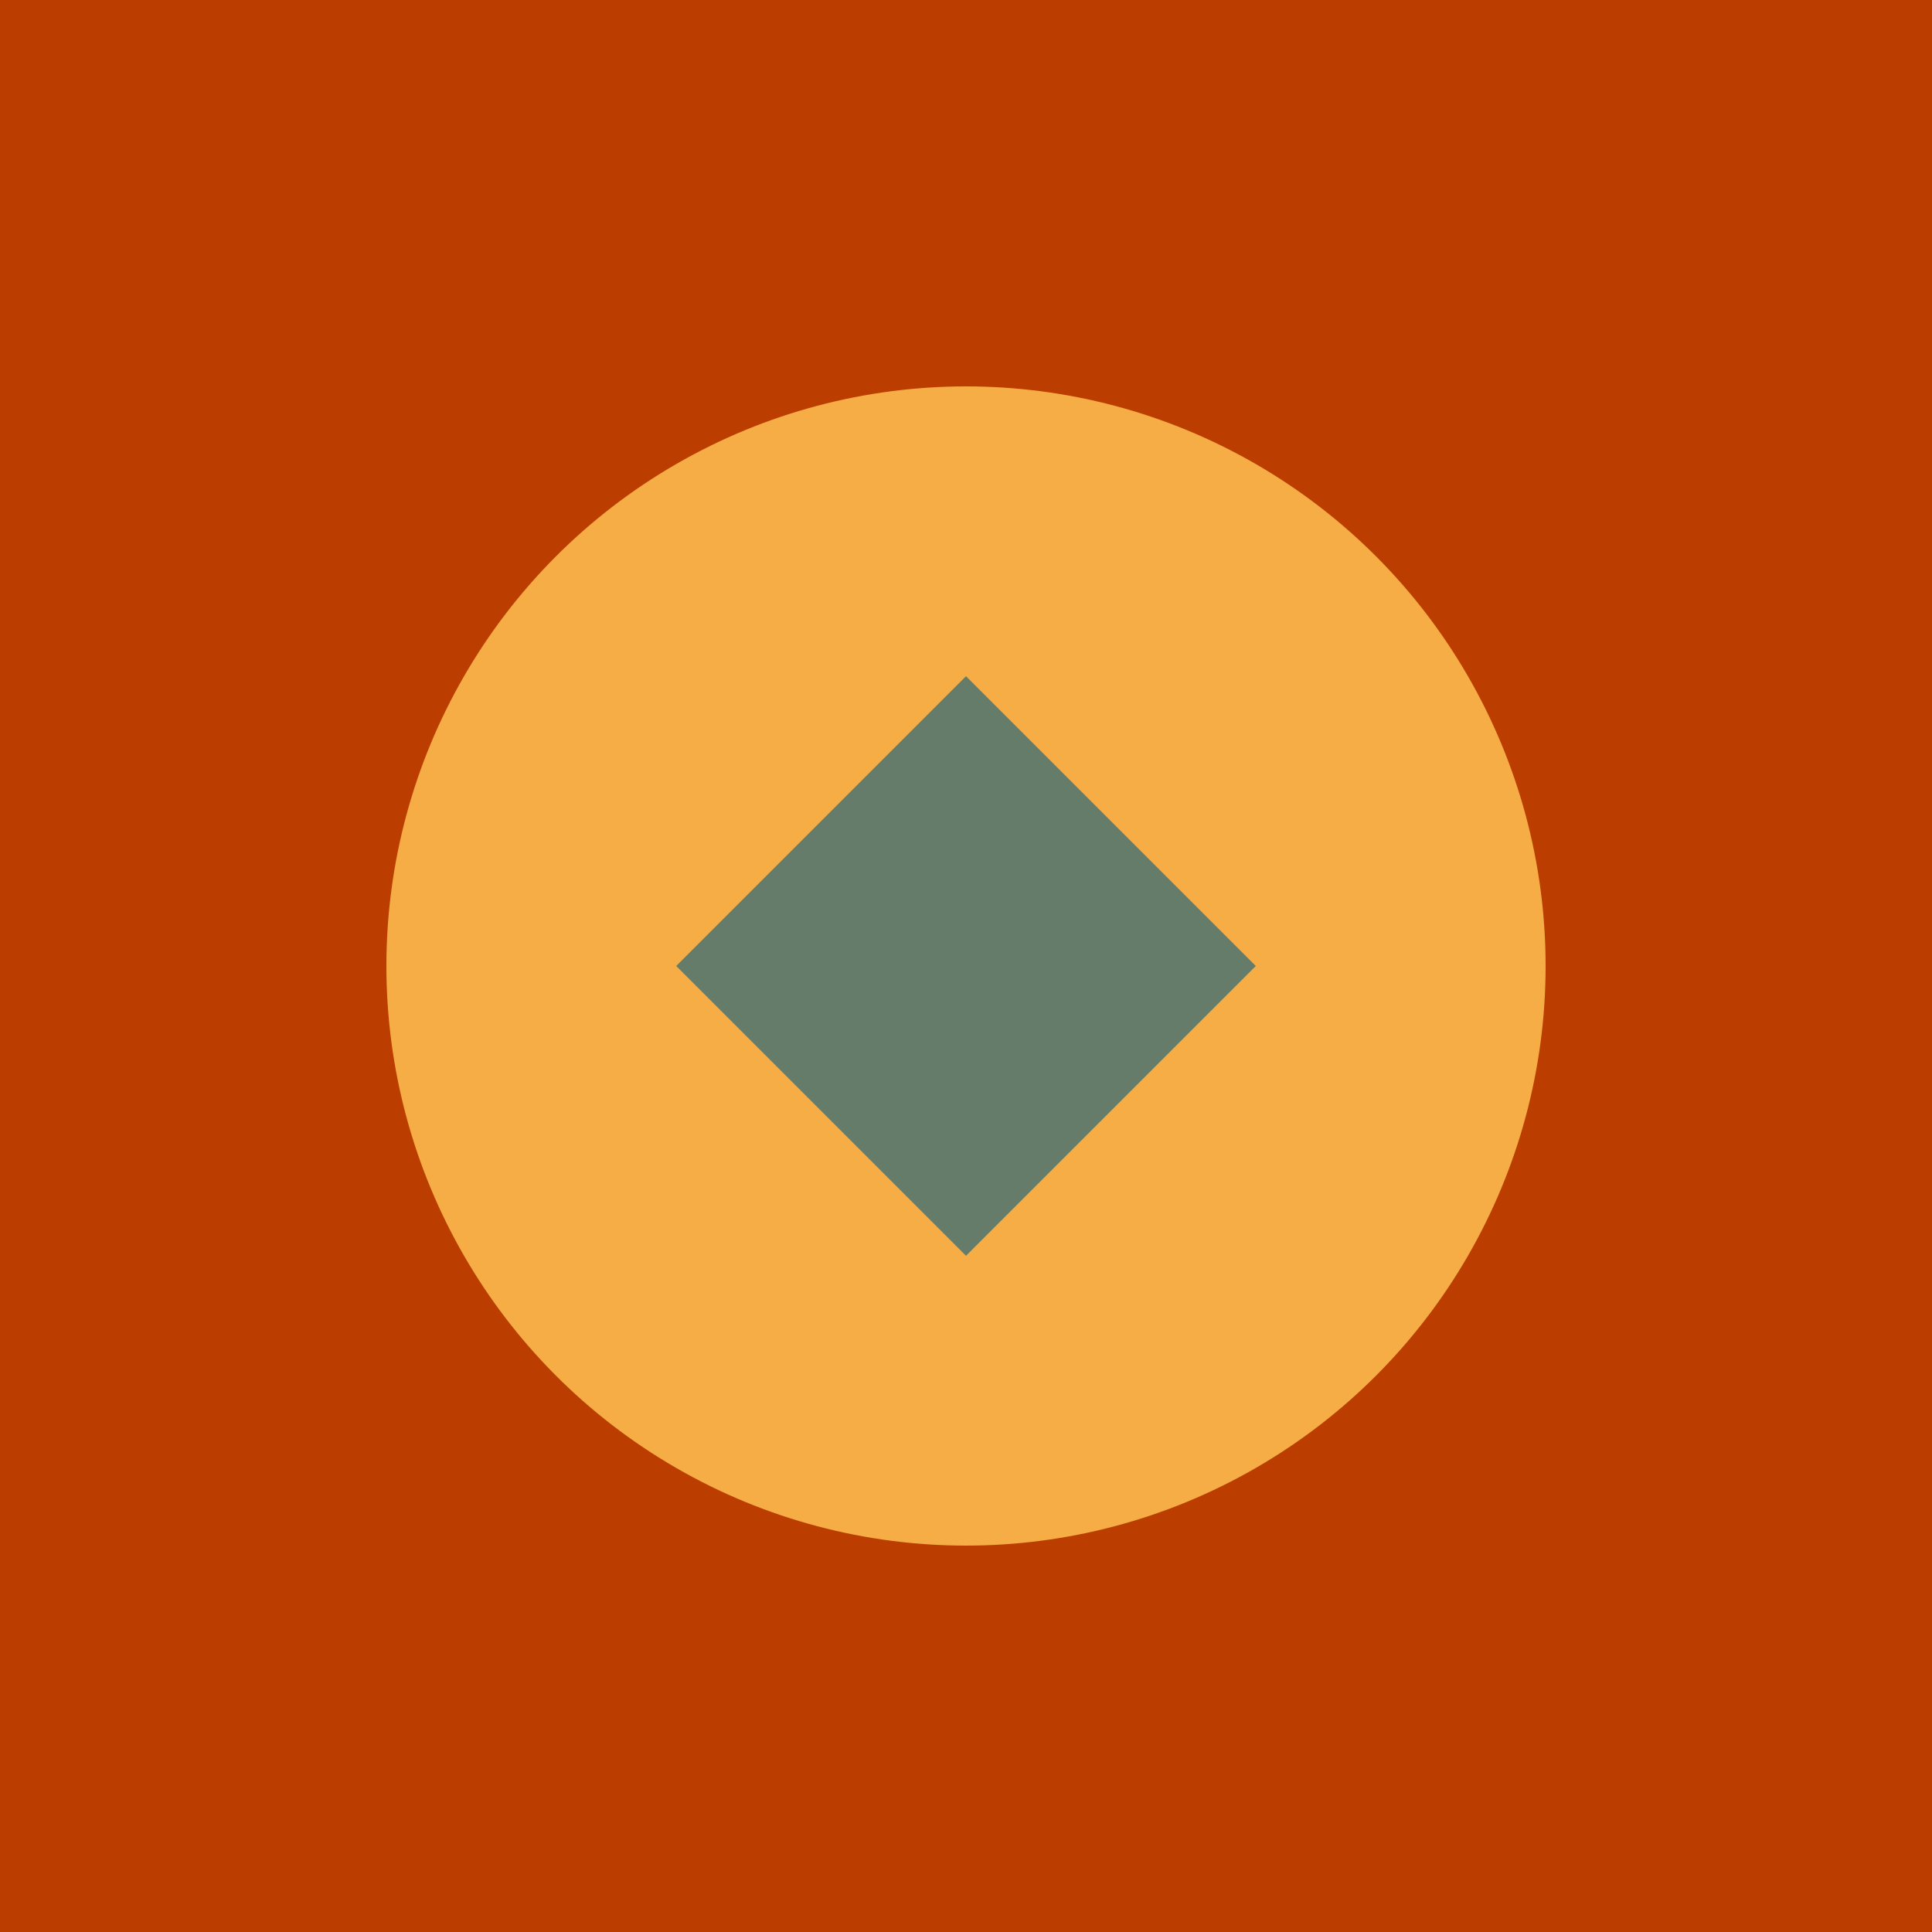
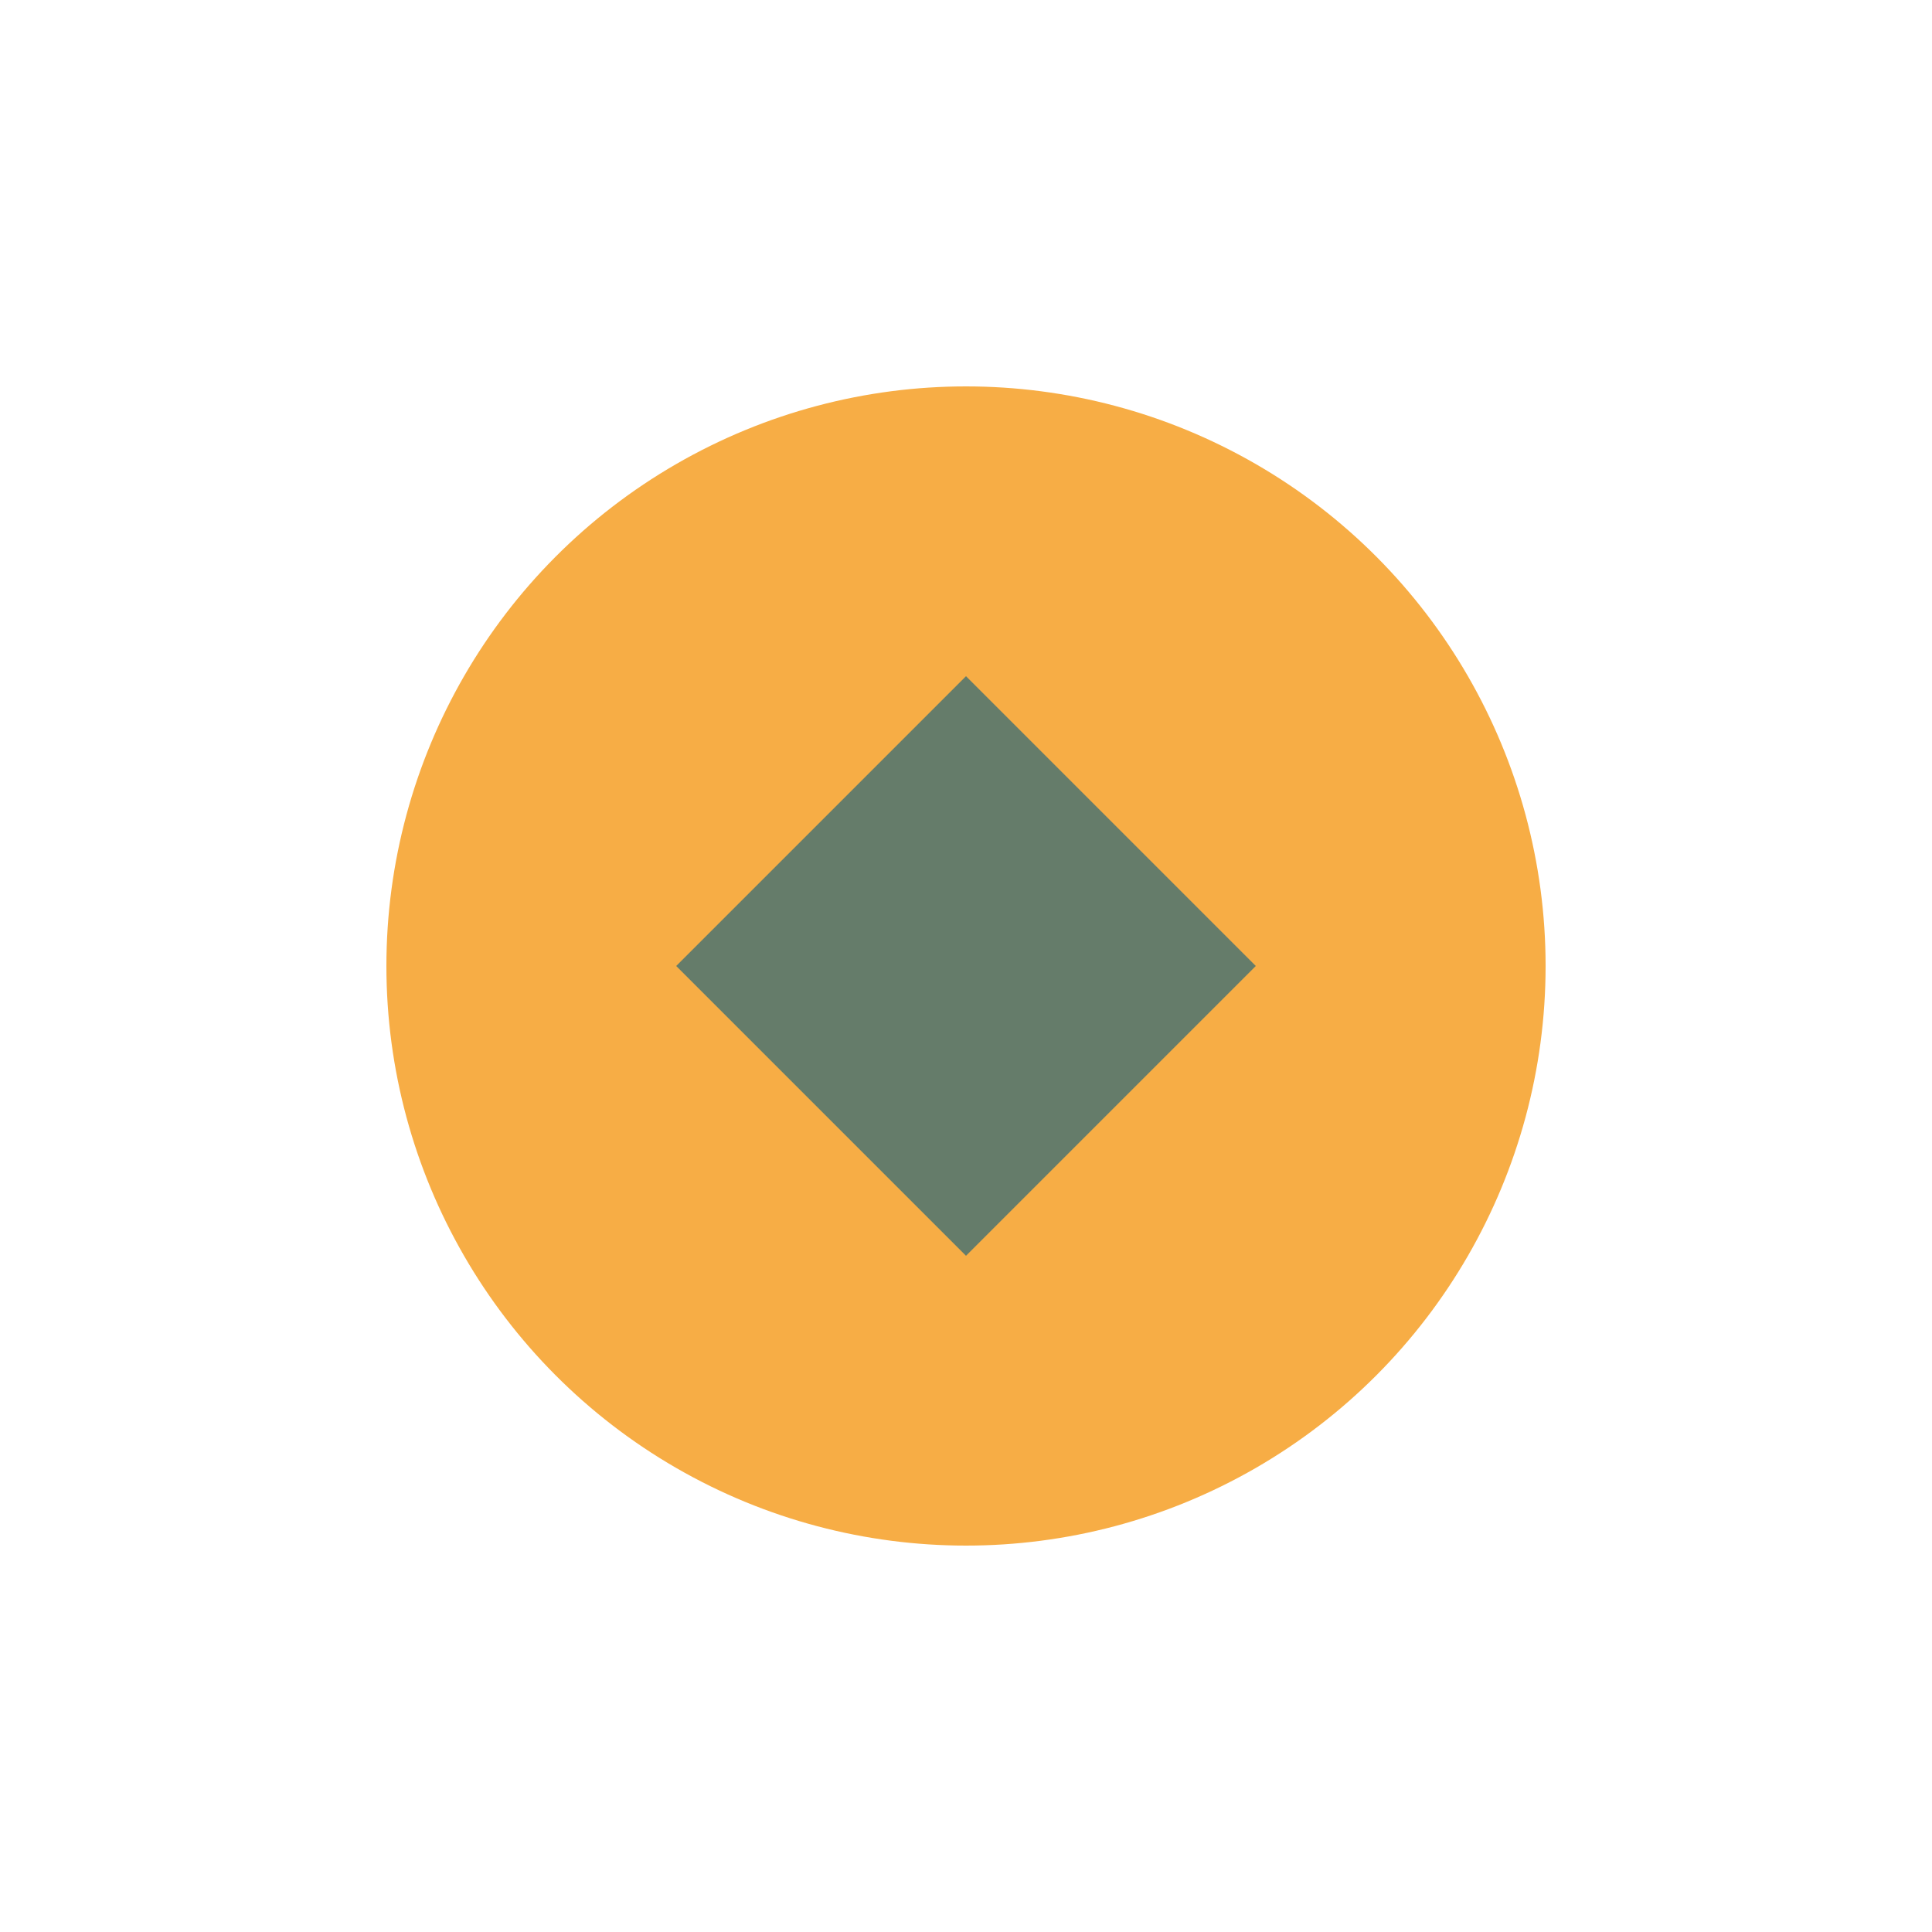
<svg xmlns="http://www.w3.org/2000/svg" viewBox="0 0 100 100">
-   <rect width="100" height="100" fill="#BB3E00" />
  <circle cx="50" cy="50" r="30" fill="#F7AD45" />
  <path d="M35 50 L50 35 L65 50 L50 65 Z" fill="#657C6A" />
</svg>